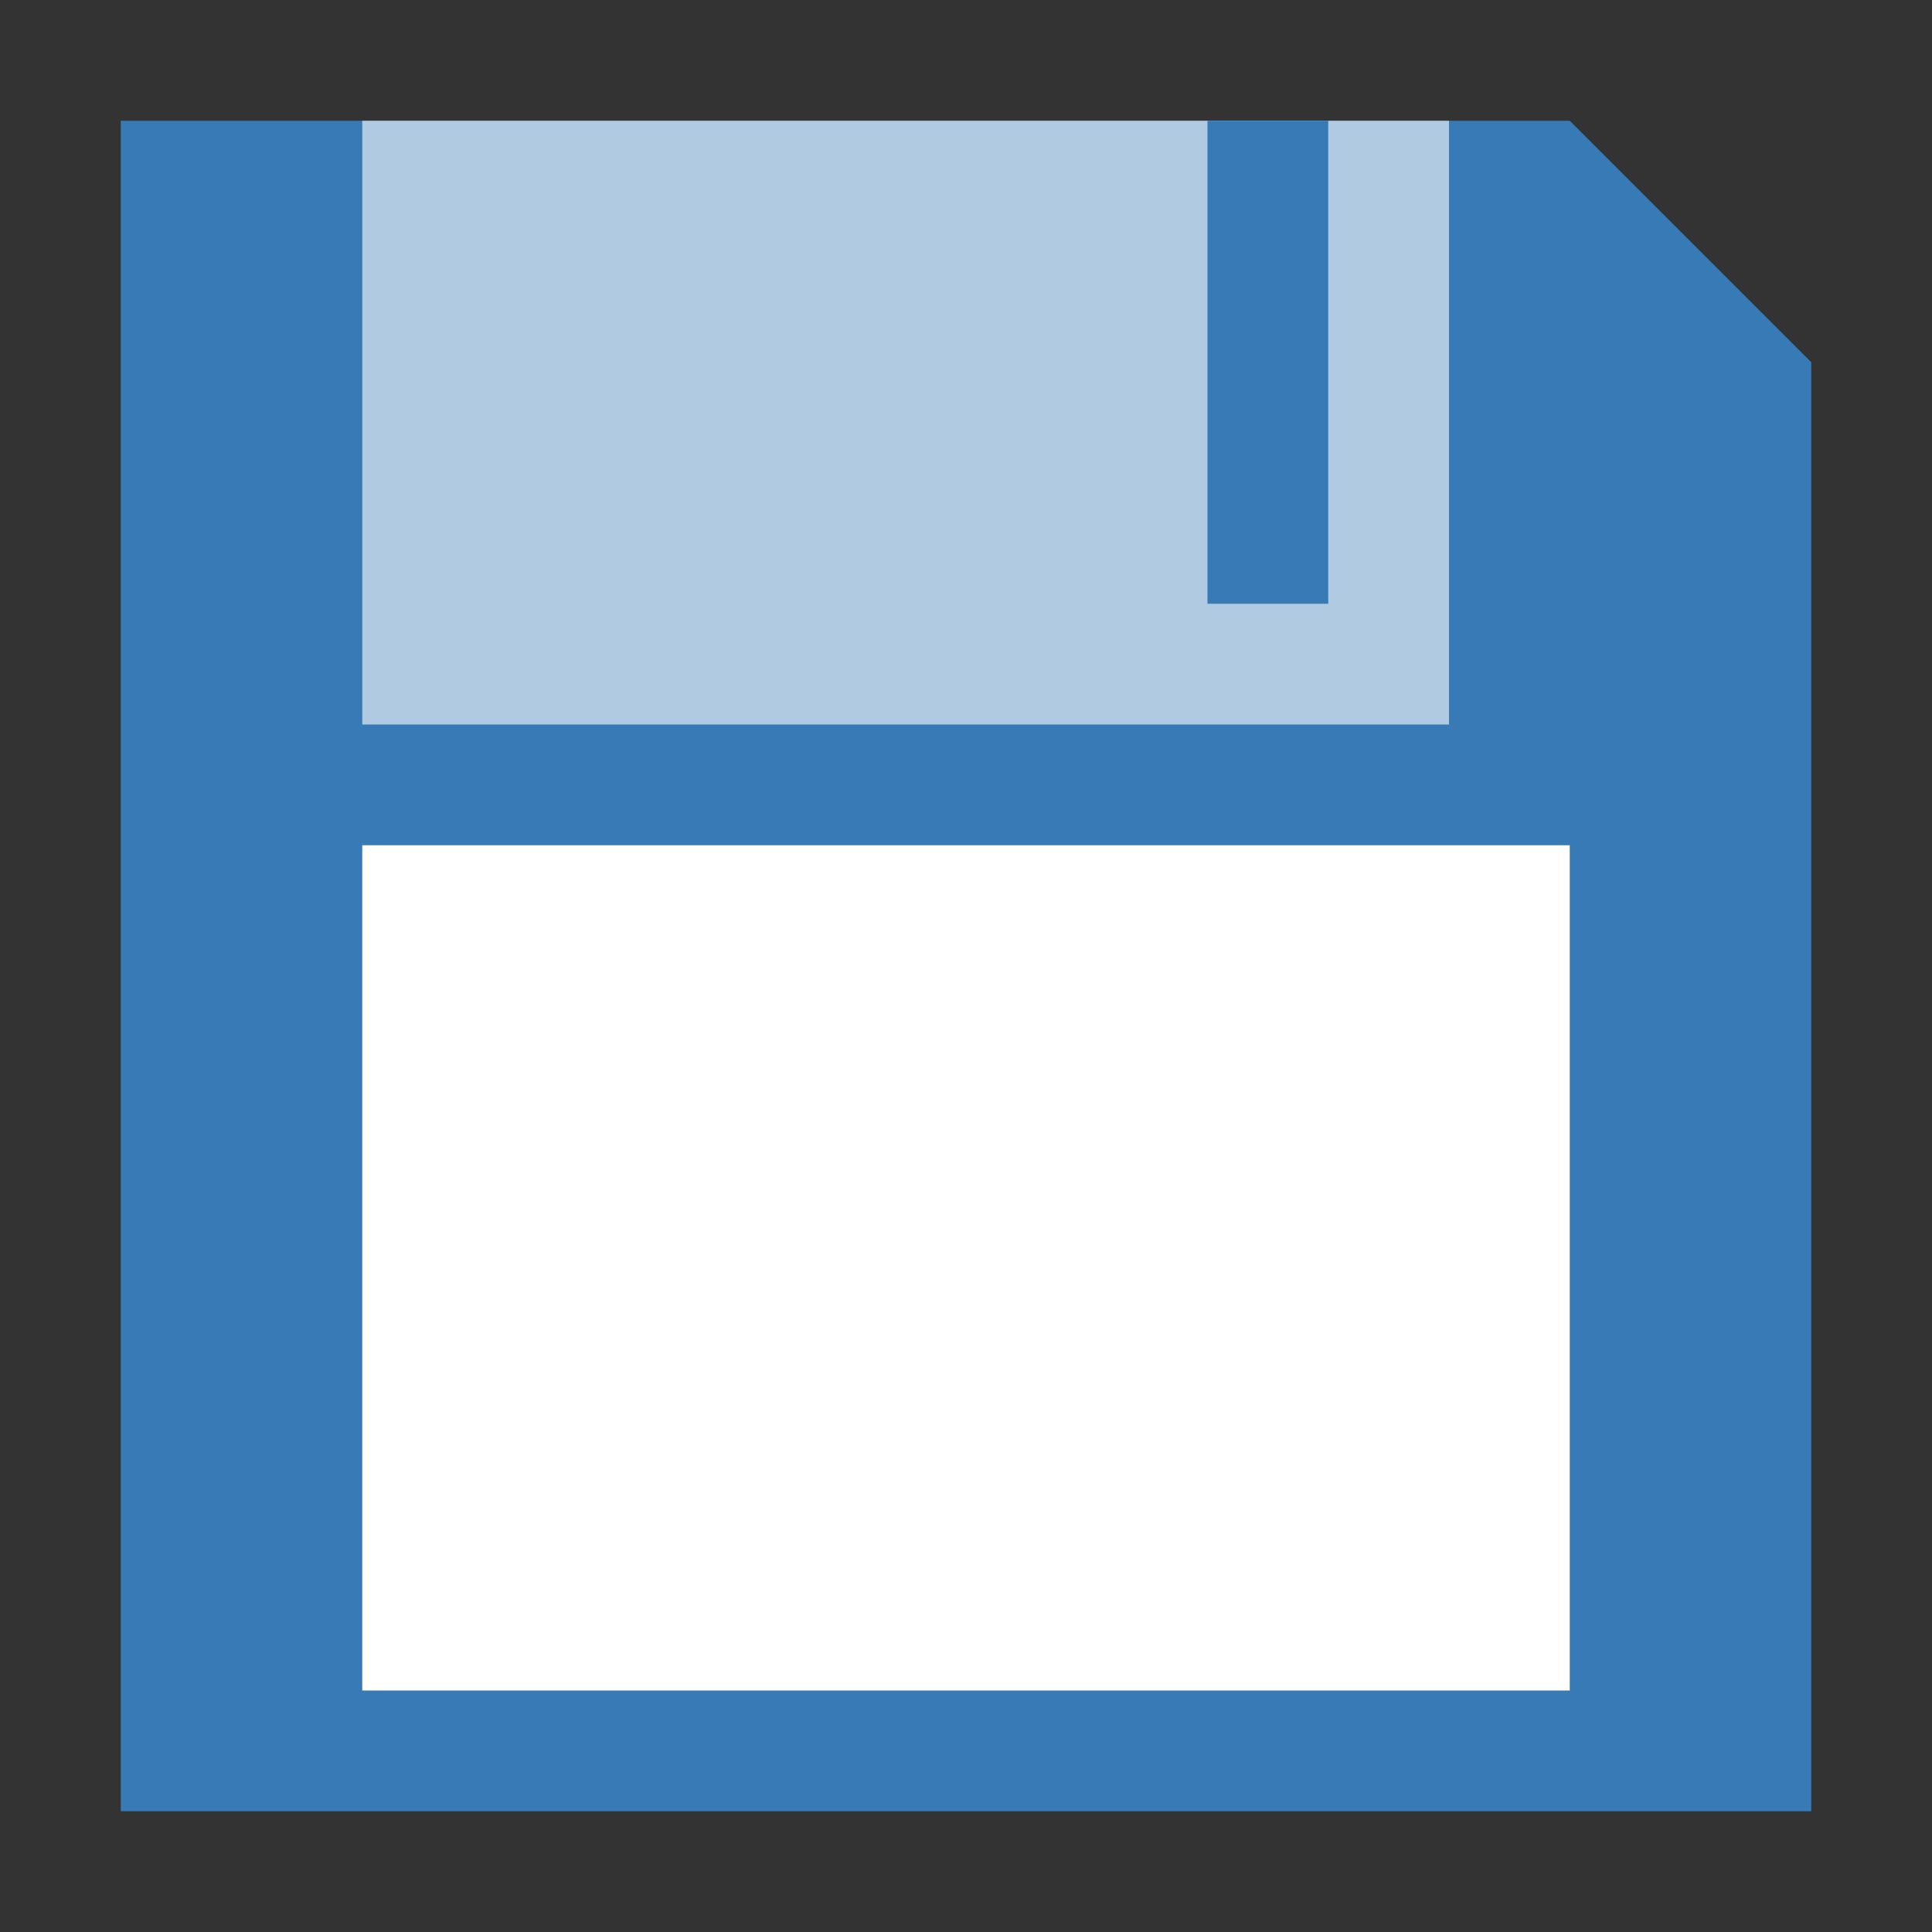
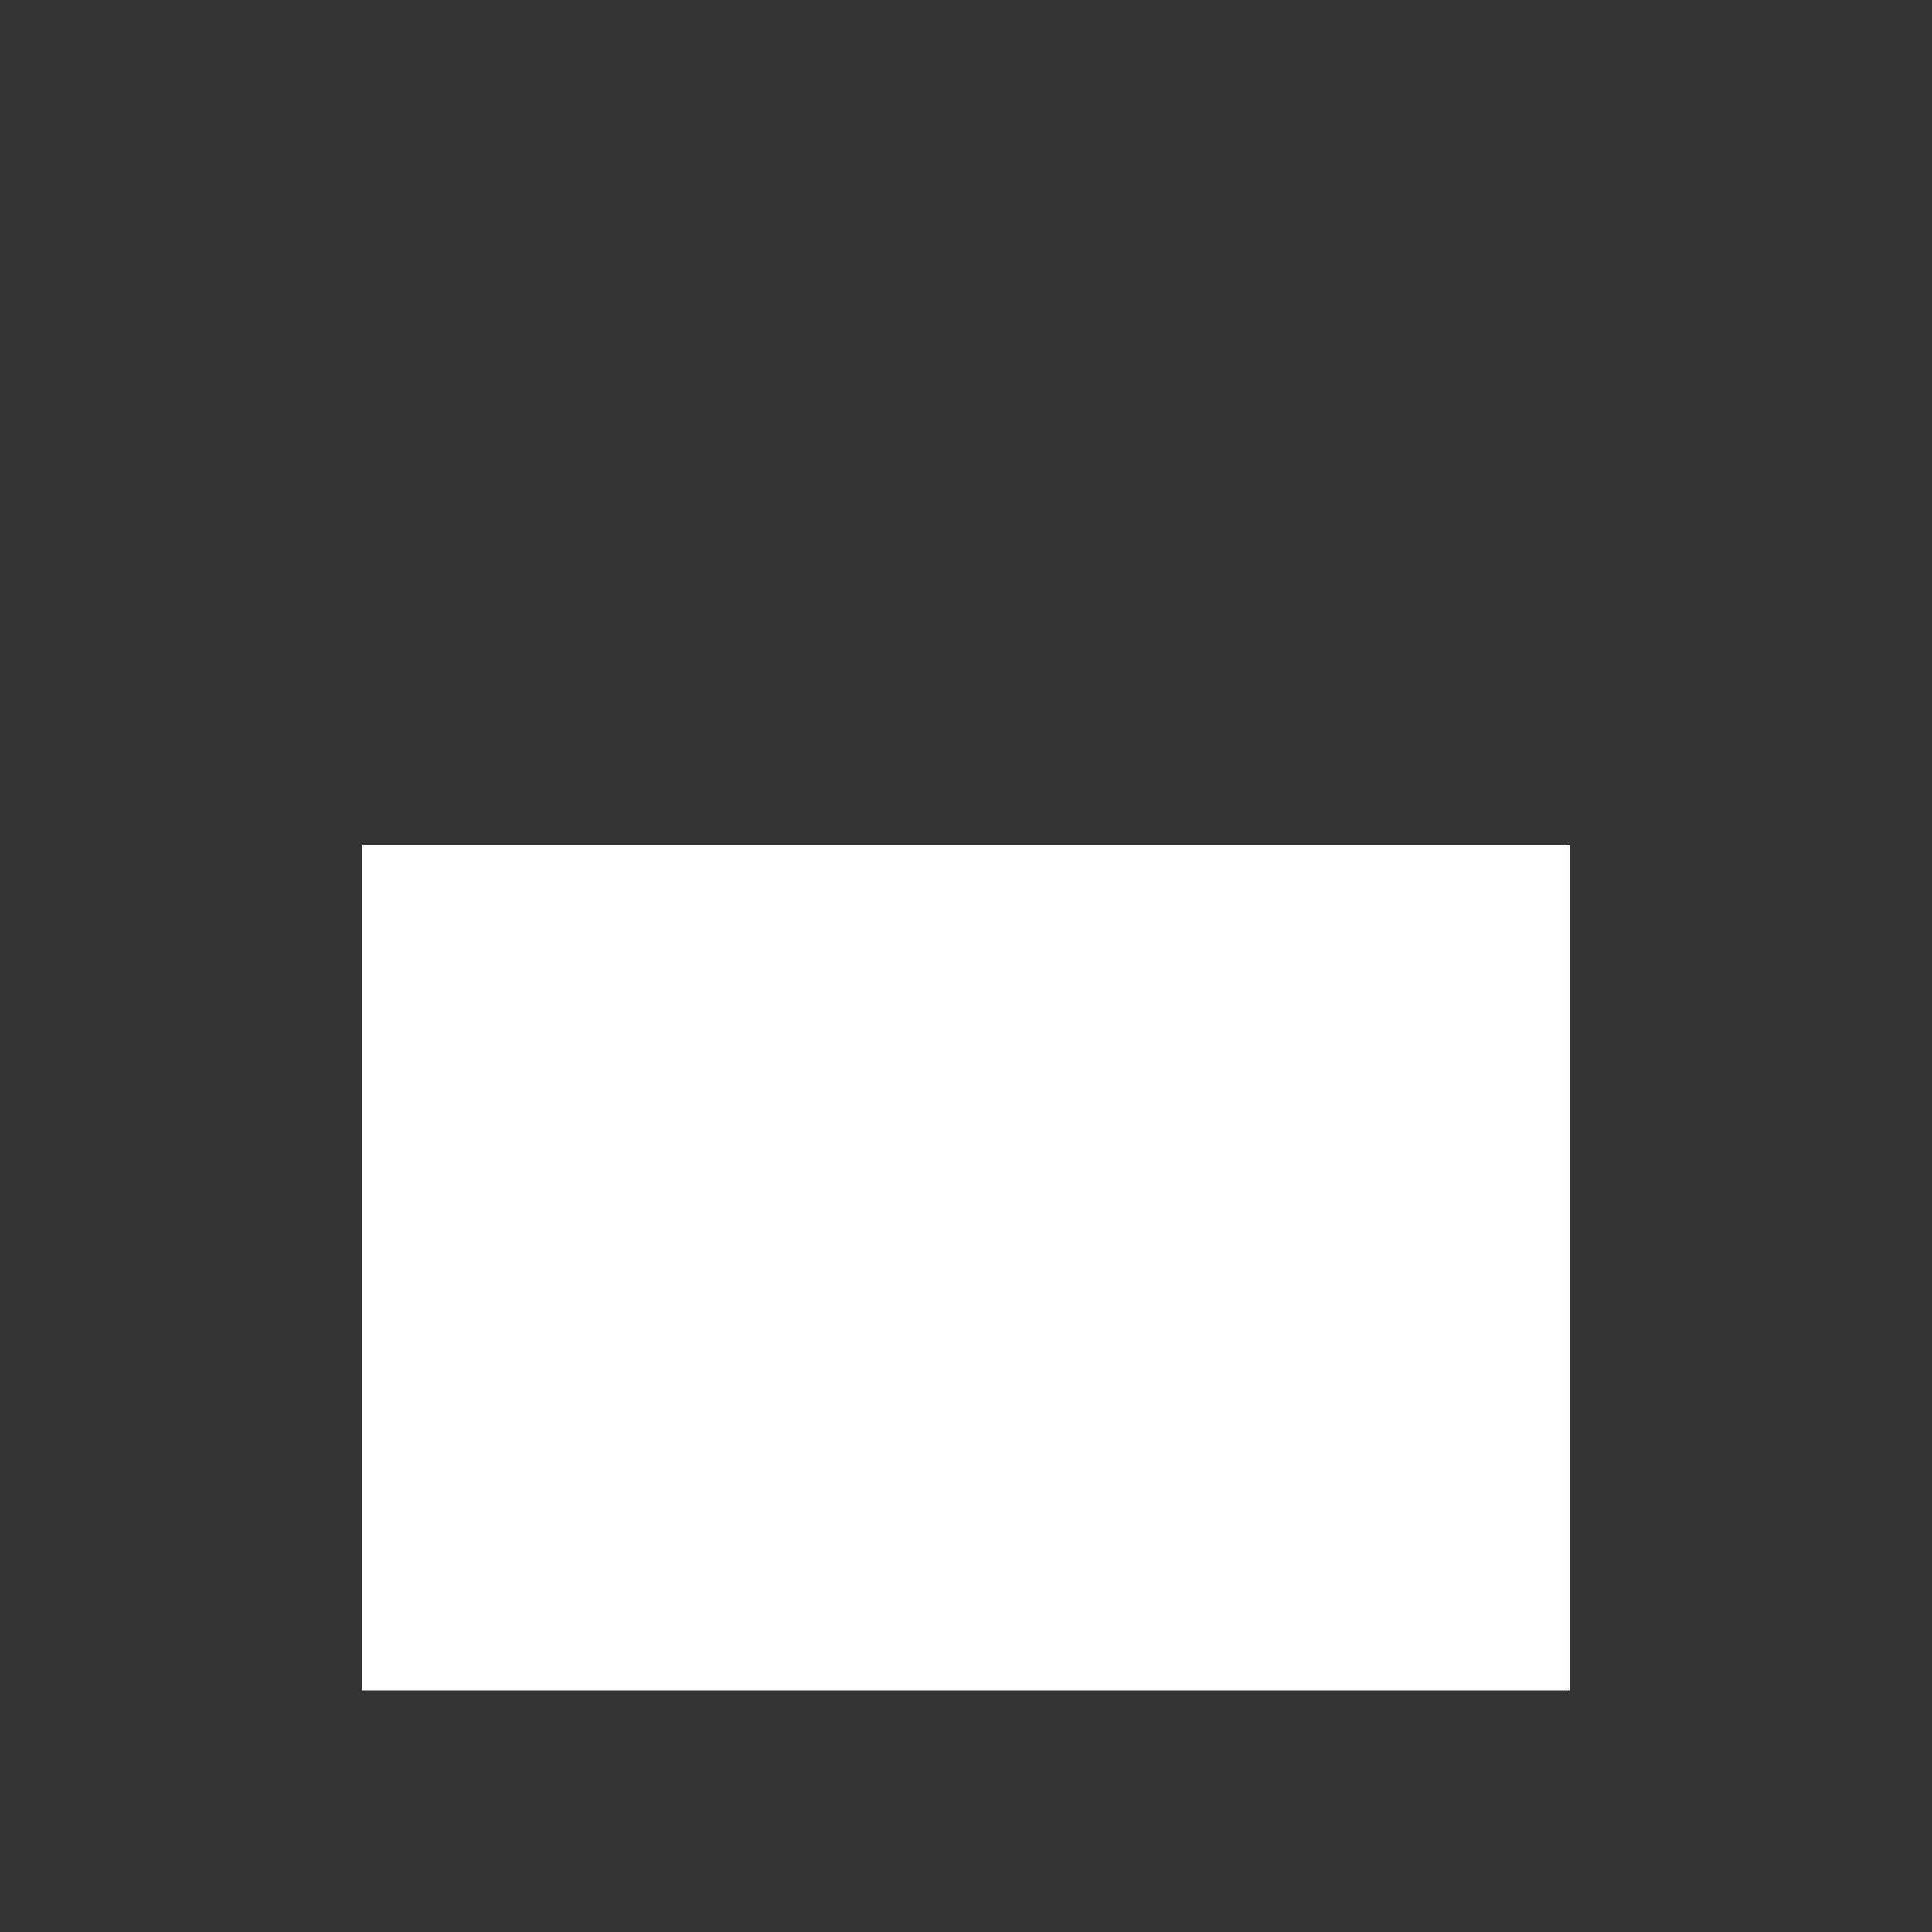
<svg xmlns="http://www.w3.org/2000/svg" version="1.1" id="Layer_1" x="0px" y="0px" viewBox="0 0 32 32" enable-background="new 0 0 32 32" xml:space="preserve">
  <rect x="0" y="0" width="32" height="32" fill="#333333" stroke="none" />
-   <polygon fill="#377AB5" points="2,2 2,30 30,30 30,6 26,2 " />
  <rect x="6" y="14" fill="#FFFFFF" width="20" height="14" />
-   <rect x="6" y="2" opacity="0.6" fill="#FFFFFF" enable-background="new    " width="18" height="10" />
-   <rect x="20" y="2" fill="#377AB5" width="2" height="8" />
</svg>